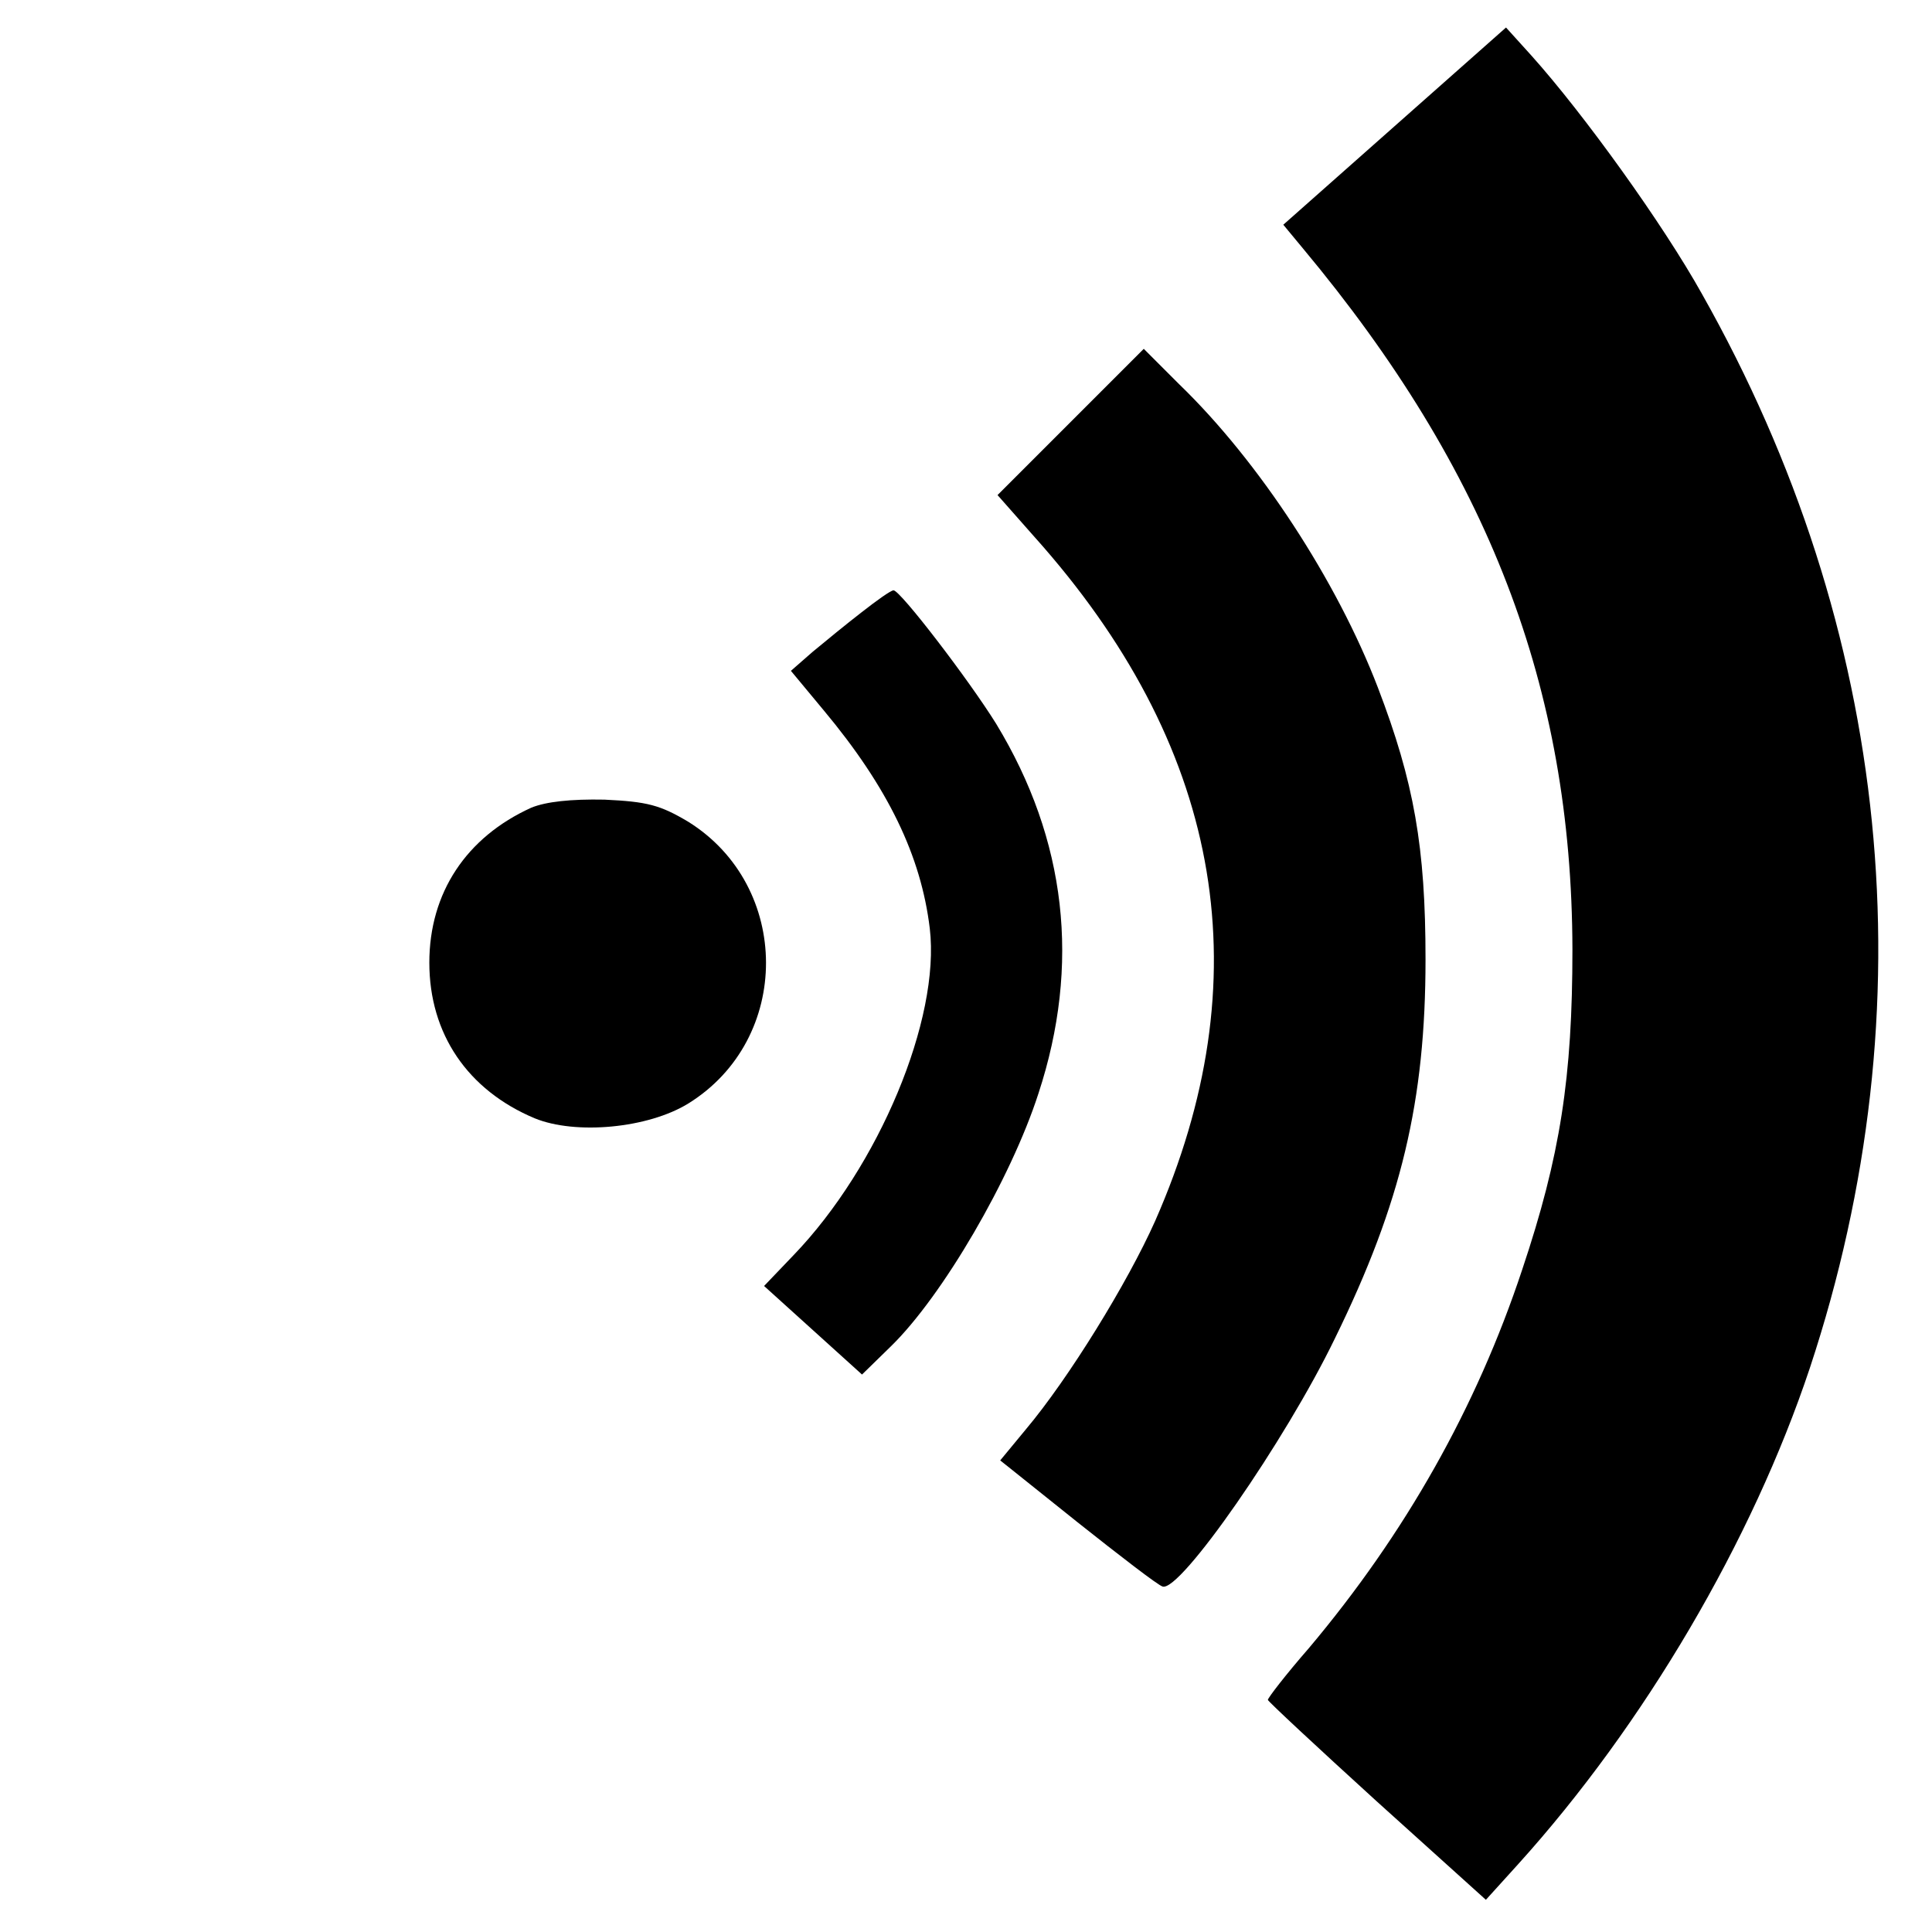
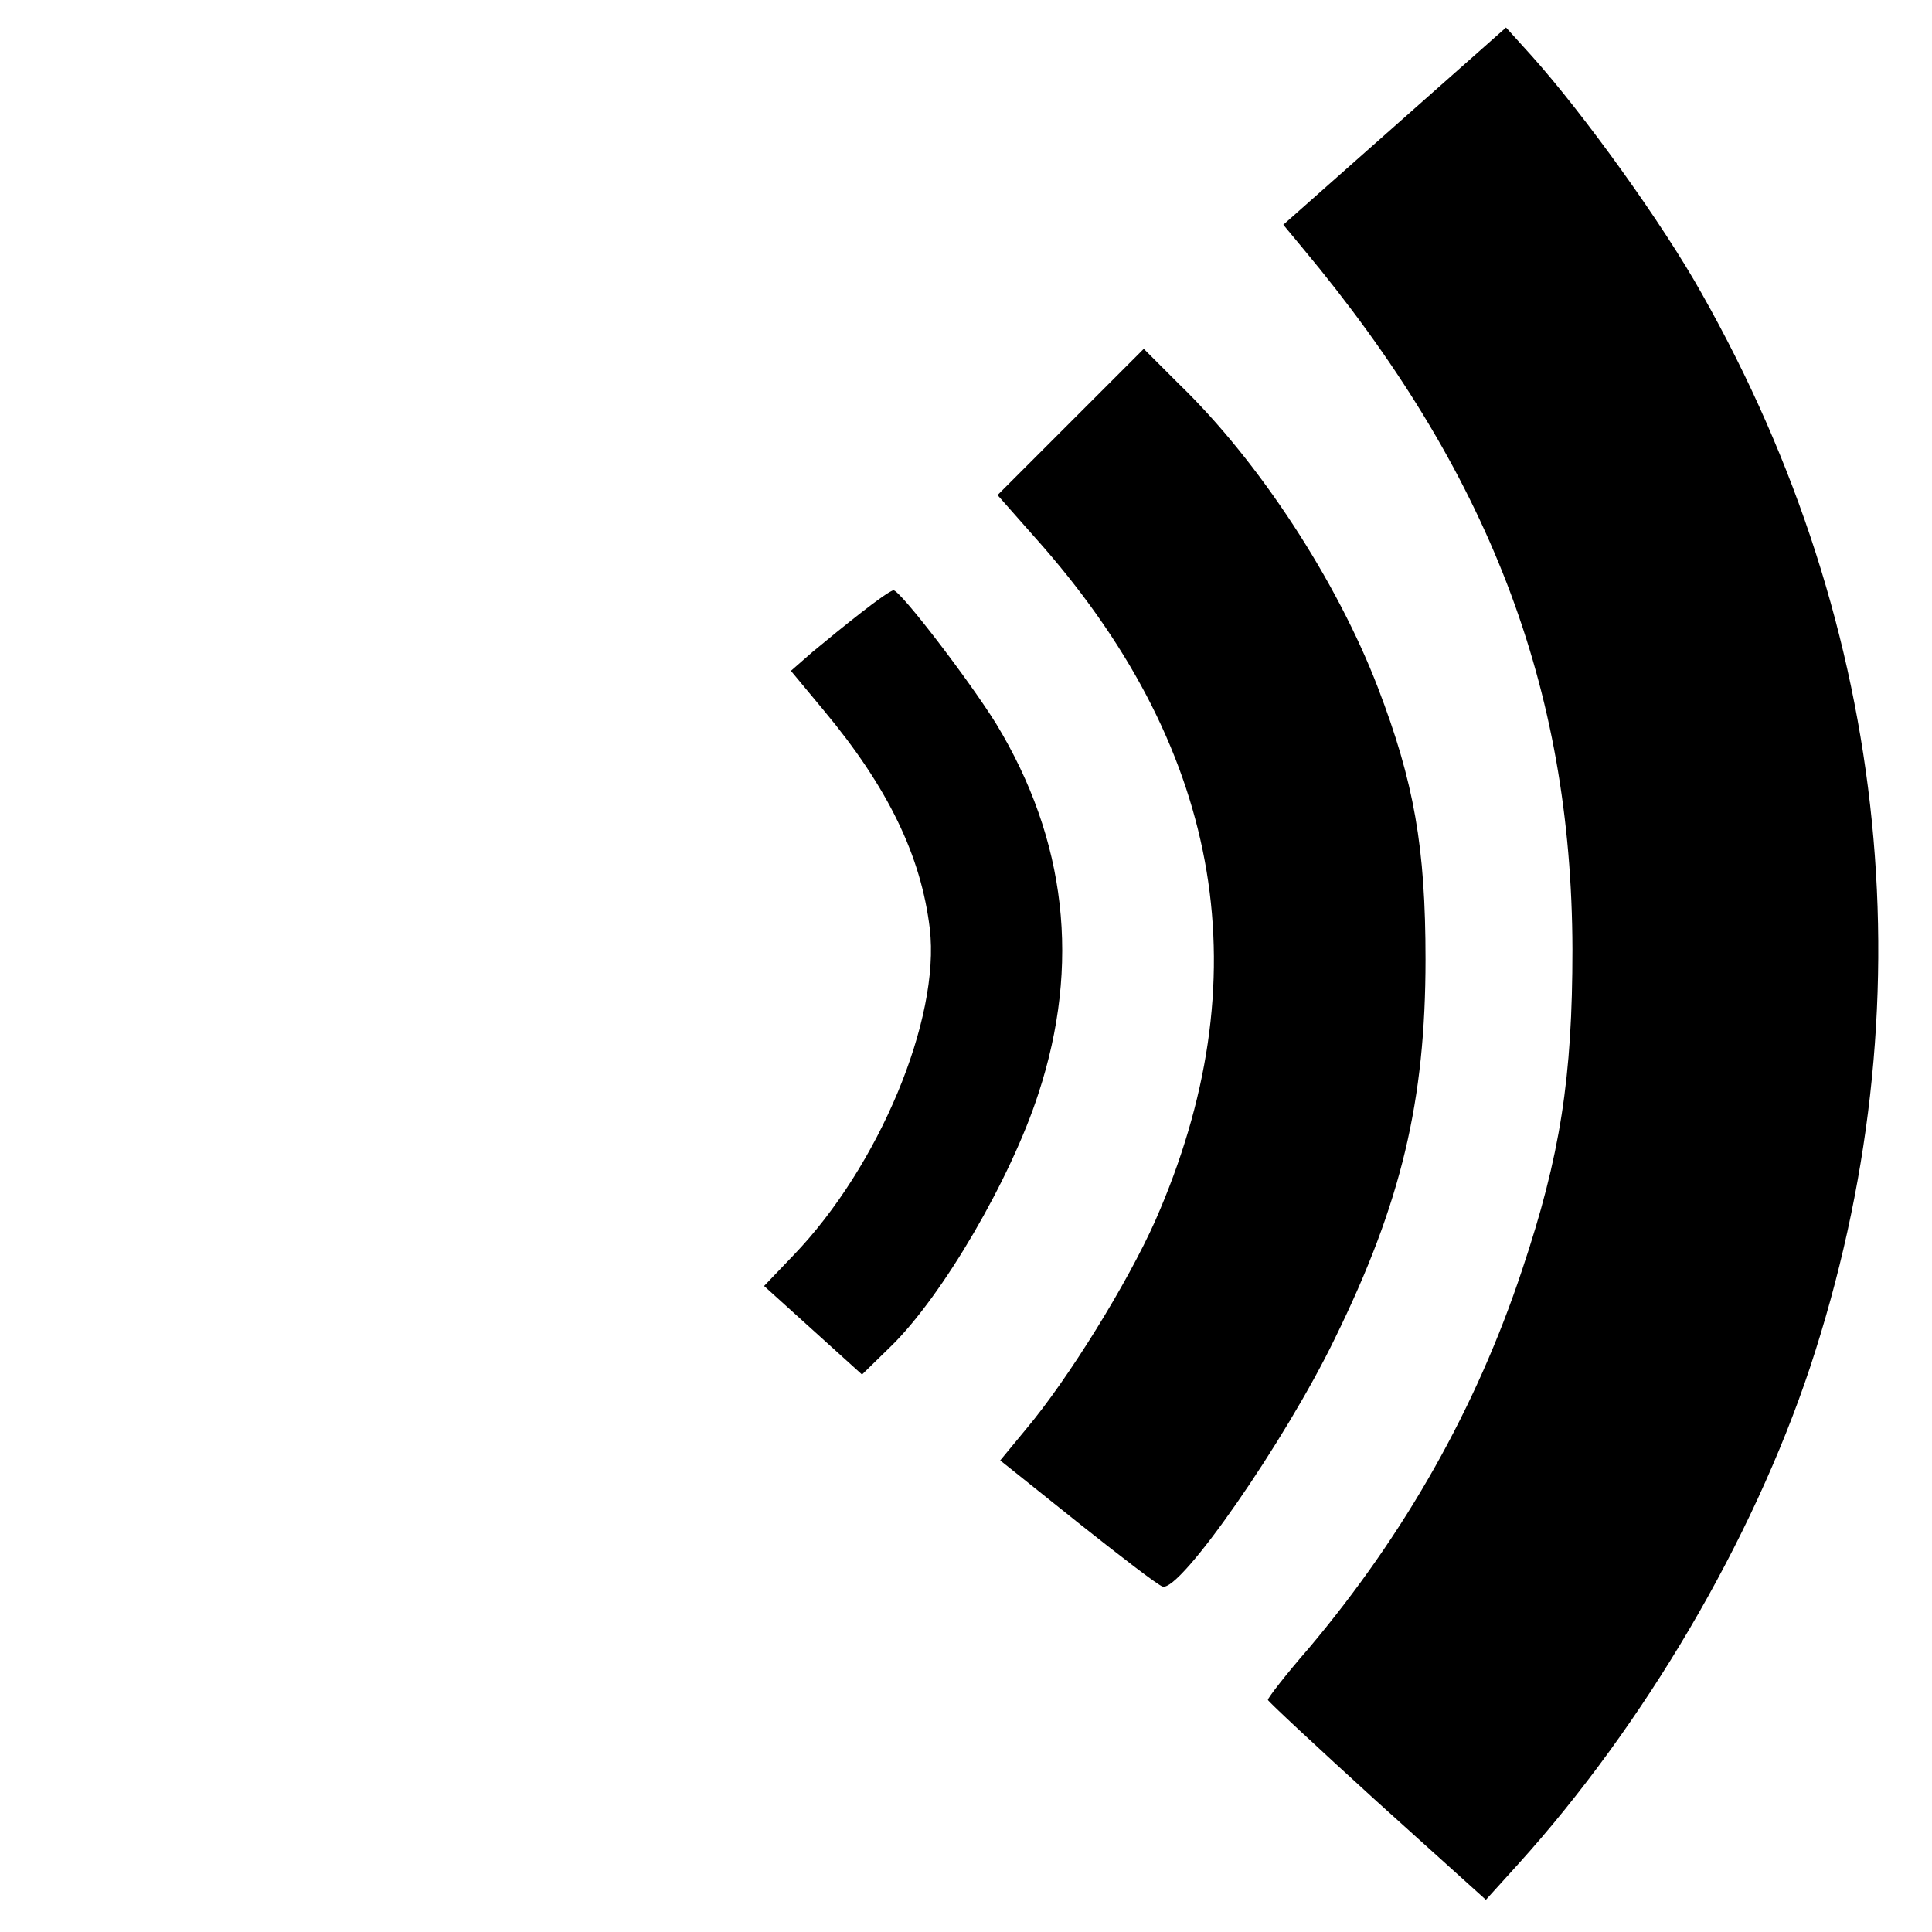
<svg xmlns="http://www.w3.org/2000/svg" version="1.0" width="288pt" height="288pt" viewBox="0 0 288 288" preserveAspectRatio="xMidYMid meet">
  <g transform="translate(0,288) scale(0.1,-0.1)" fill="#000000" stroke="none">
    <path d="M2079 2692 l-166 -147 29 -35 c277 -332 401 -654 402 -1045 0 -191 -18 -308 -75 -478 -68 -205 -174 -393 -318 -564 -34 -39 -61 -74 -61 -77 0 -2 73 -70 162 -151 l163 -147 48 53 c188 208 349 482 435 740 178 538 122 1100 -161 1601 -58 104 -176 268 -254 355 l-38 42 -166 -147z" />
    <path d="M1596 2251 l-109 -109 68 -77 c269 -309 325 -646 167 -1005 -41 -92 -129 -235 -193 -311 l-38 -46 115 -92 c63 -50 120 -94 127 -96 26 -9 183 217 257 370 99 202 135 354 135 565 0 167 -17 264 -71 405 -61 159 -177 337 -296 452 l-53 53 -109 -109z" />
    <path d="M1284 1967 c-22 -17 -55 -44 -73 -59 l-32 -28 49 -59 c96 -115 145 -217 158 -325 16 -135 -76 -355 -203 -487 l-44 -46 73 -66 73 -66 43 42 c77 75 179 250 220 377 63 192 42 378 -63 551 -41 66 -143 199 -153 199 -4 0 -25 -15 -48 -33z" />
-     <path d="M792 1676 c-97 -44 -152 -127 -152 -231 0 -106 57 -190 157 -232 61 -25 169 -15 229 22 155 96 154 324 0 420 -42 25 -61 30 -125 33 -50 1 -87 -3 -109 -12z" />
  </g>
</svg>